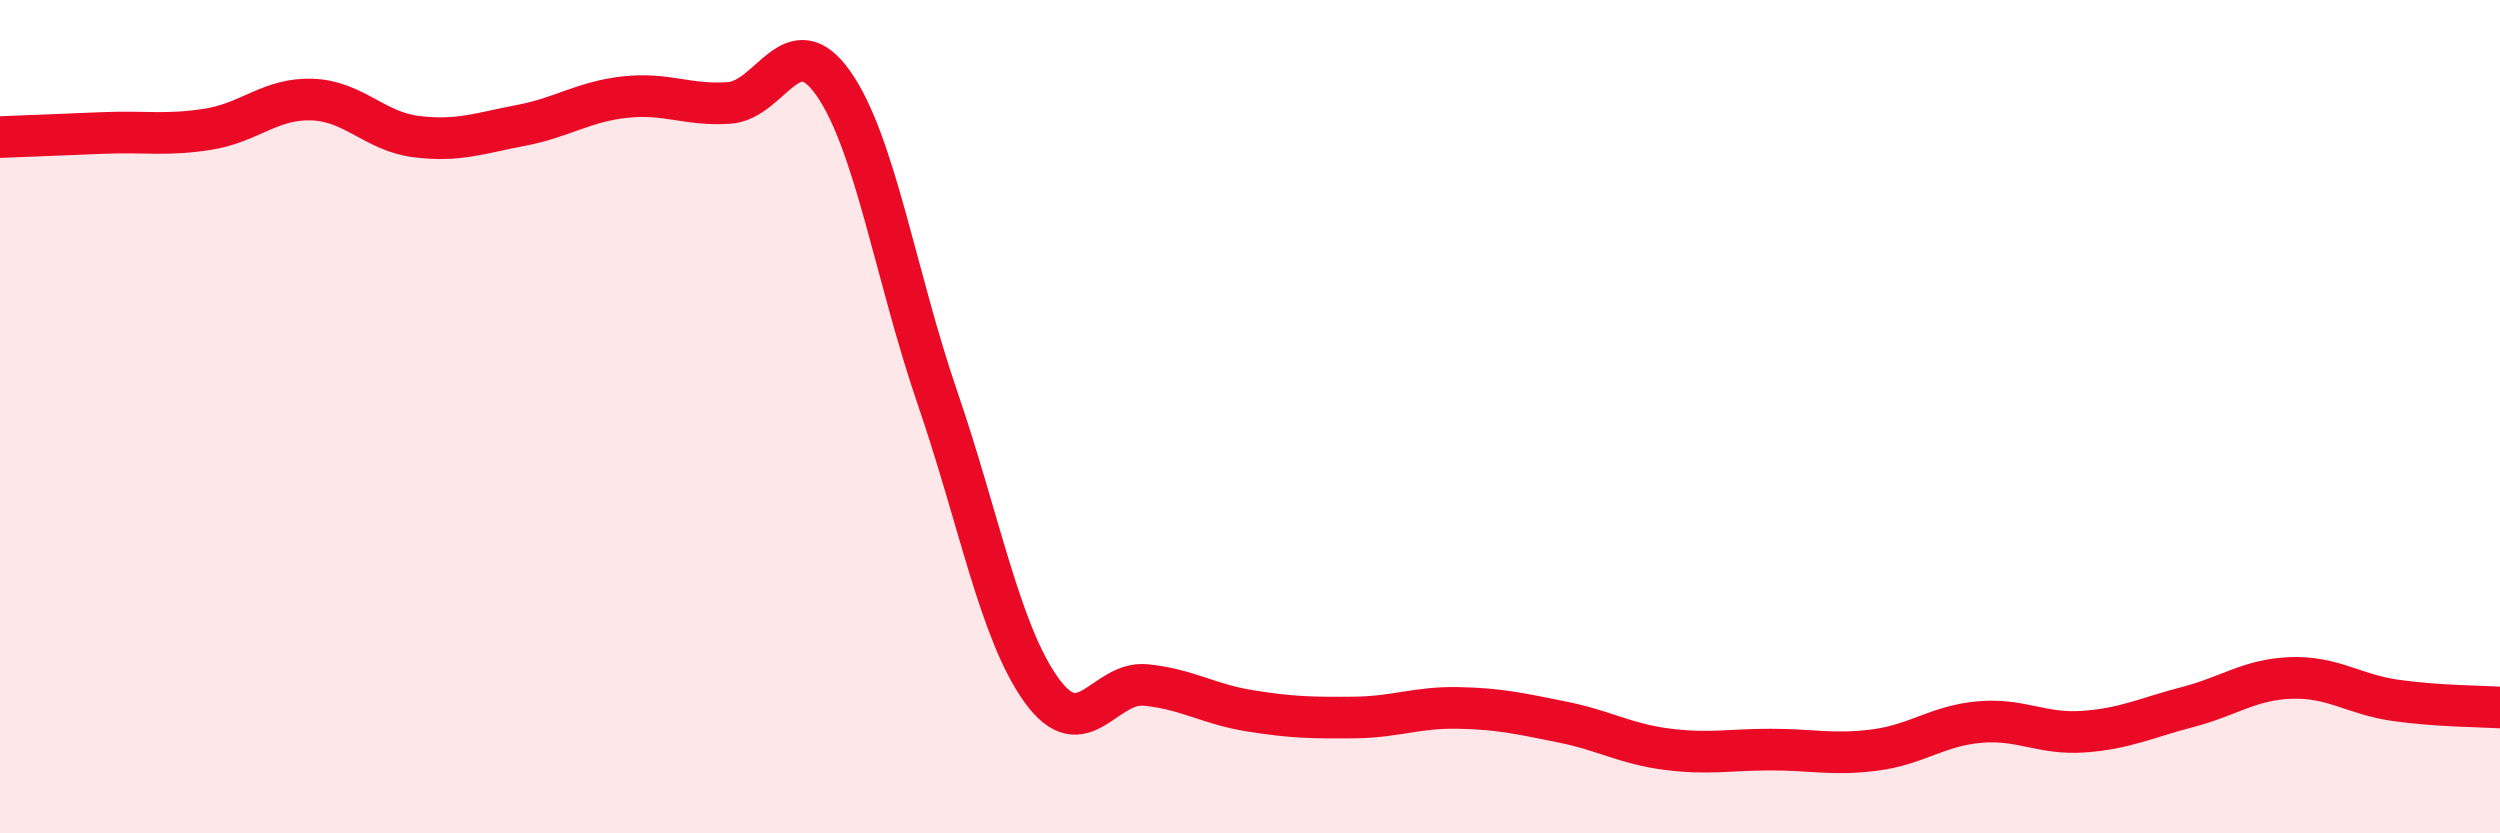
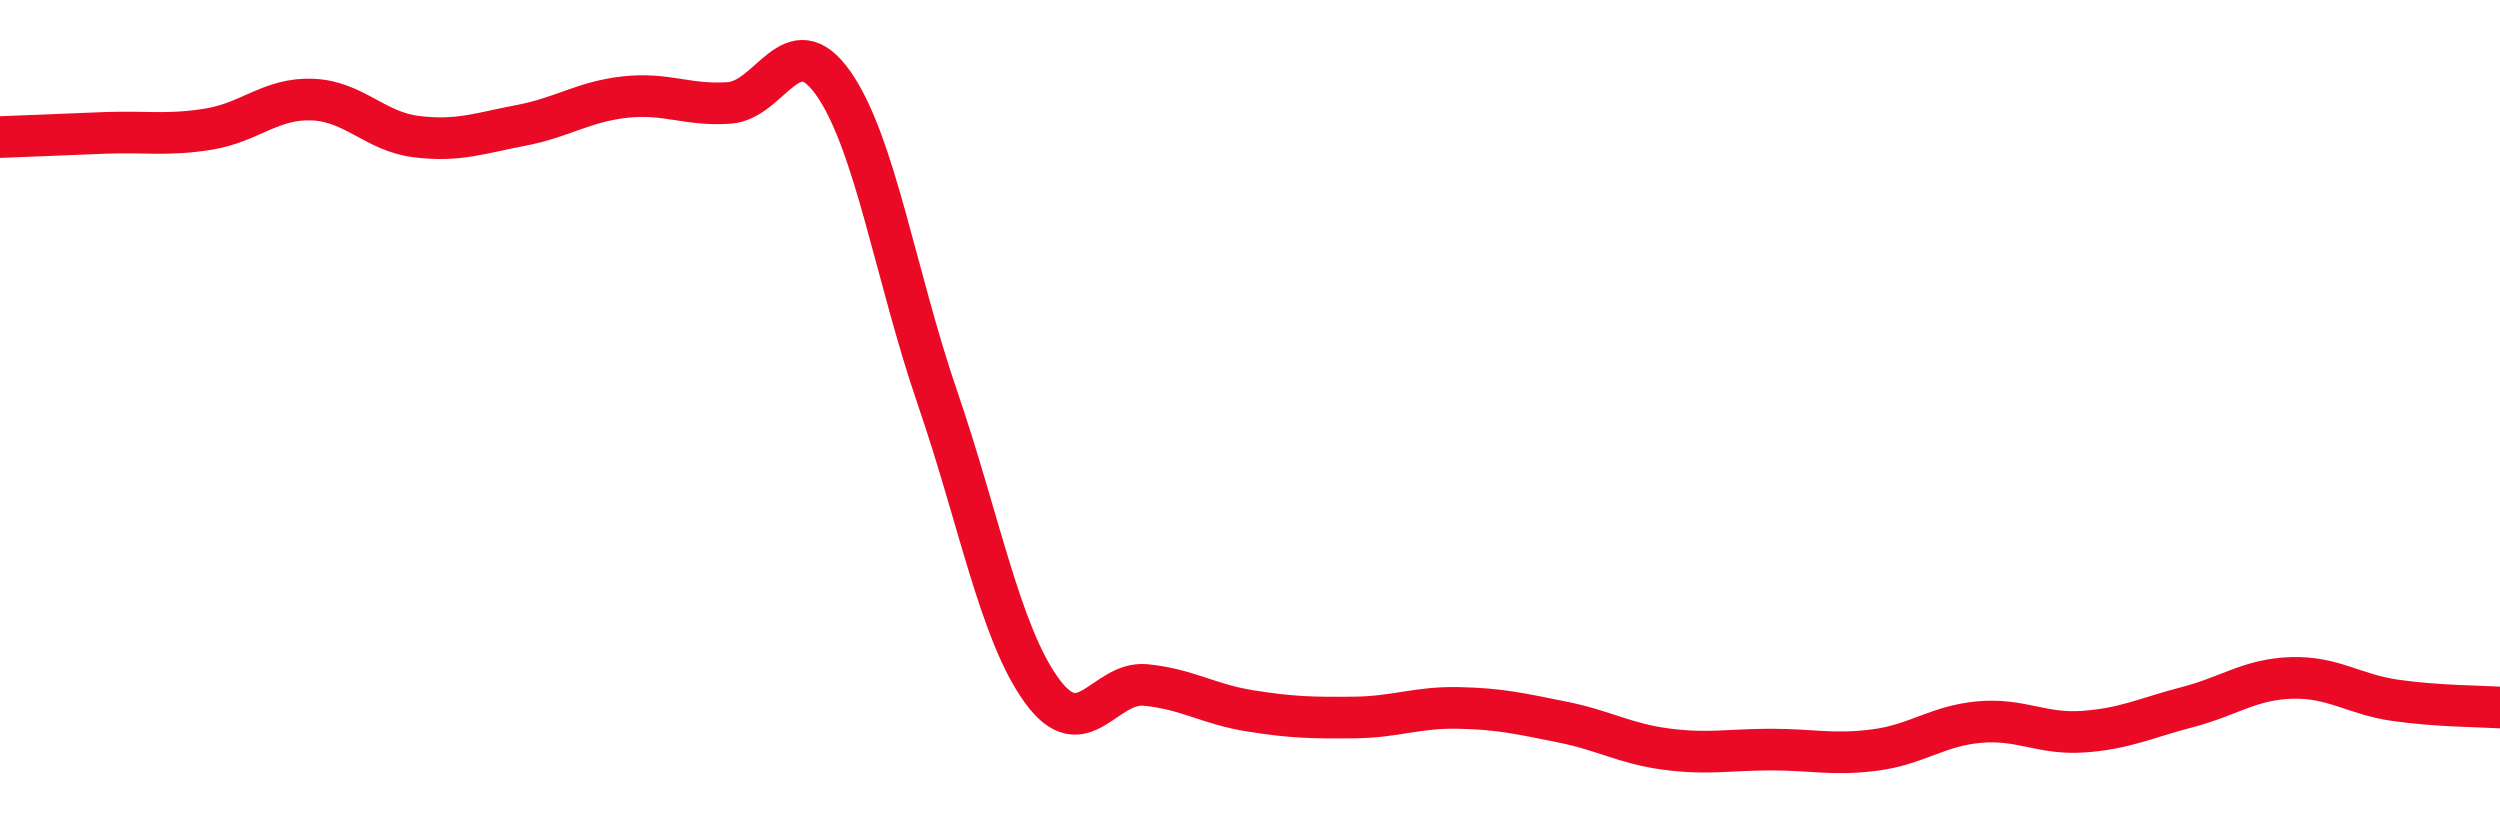
<svg xmlns="http://www.w3.org/2000/svg" width="60" height="20" viewBox="0 0 60 20">
-   <path d="M 0,3.29 C 0.5,3.27 1.5,3.23 2.5,3.19 C 3.5,3.15 4,3.26 5,3.1 C 6,2.94 6.5,2.35 7.5,2.39 C 8.5,2.43 9,3.16 10,3.28 C 11,3.4 11.5,3.2 12.5,3.01 C 13.5,2.82 14,2.44 15,2.33 C 16,2.22 16.5,2.54 17.5,2.47 C 18.5,2.4 19,0.58 20,2 C 21,3.42 21.5,6.64 22.5,9.55 C 23.5,12.46 24,15.19 25,16.57 C 26,17.95 26.5,16.34 27.5,16.44 C 28.5,16.54 29,16.9 30,17.06 C 31,17.22 31.5,17.23 32.5,17.22 C 33.5,17.21 34,16.97 35,16.99 C 36,17.01 36.5,17.13 37.5,17.33 C 38.5,17.53 39,17.85 40,17.98 C 41,18.11 41.5,17.99 42.5,17.99 C 43.5,17.99 44,18.13 45,18 C 46,17.87 46.5,17.42 47.5,17.33 C 48.5,17.24 49,17.63 50,17.56 C 51,17.49 51.5,17.23 52.5,16.97 C 53.5,16.71 54,16.3 55,16.27 C 56,16.24 56.5,16.67 57.5,16.81 C 58.5,16.95 59.5,16.95 60,16.98L60 20L0 20Z" fill="#EB0A25" opacity="0.1" stroke-linecap="round" stroke-linejoin="round" />
  <path d="M 0,3.29 C 0.5,3.27 1.5,3.23 2.5,3.19 C 3.5,3.15 4,3.26 5,3.1 C 6,2.94 6.5,2.35 7.5,2.39 C 8.5,2.43 9,3.16 10,3.28 C 11,3.4 11.5,3.2 12.5,3.01 C 13.5,2.82 14,2.44 15,2.33 C 16,2.22 16.5,2.54 17.5,2.47 C 18.5,2.4 19,0.58 20,2 C 21,3.42 21.5,6.64 22.5,9.55 C 23.5,12.46 24,15.19 25,16.57 C 26,17.95 26.5,16.34 27.5,16.44 C 28.5,16.54 29,16.9 30,17.06 C 31,17.22 31.5,17.23 32.5,17.22 C 33.5,17.21 34,16.97 35,16.99 C 36,17.01 36.5,17.13 37.5,17.33 C 38.5,17.53 39,17.85 40,17.98 C 41,18.11 41.5,17.99 42.5,17.99 C 43.5,17.99 44,18.13 45,18 C 46,17.87 46.5,17.42 47.5,17.33 C 48.5,17.24 49,17.63 50,17.56 C 51,17.49 51.5,17.23 52.5,16.97 C 53.5,16.71 54,16.3 55,16.27 C 56,16.24 56.5,16.67 57.5,16.81 C 58.5,16.95 59.5,16.95 60,16.98" stroke="#EB0A25" stroke-width="1" fill="none" stroke-linecap="round" stroke-linejoin="round" />
</svg>